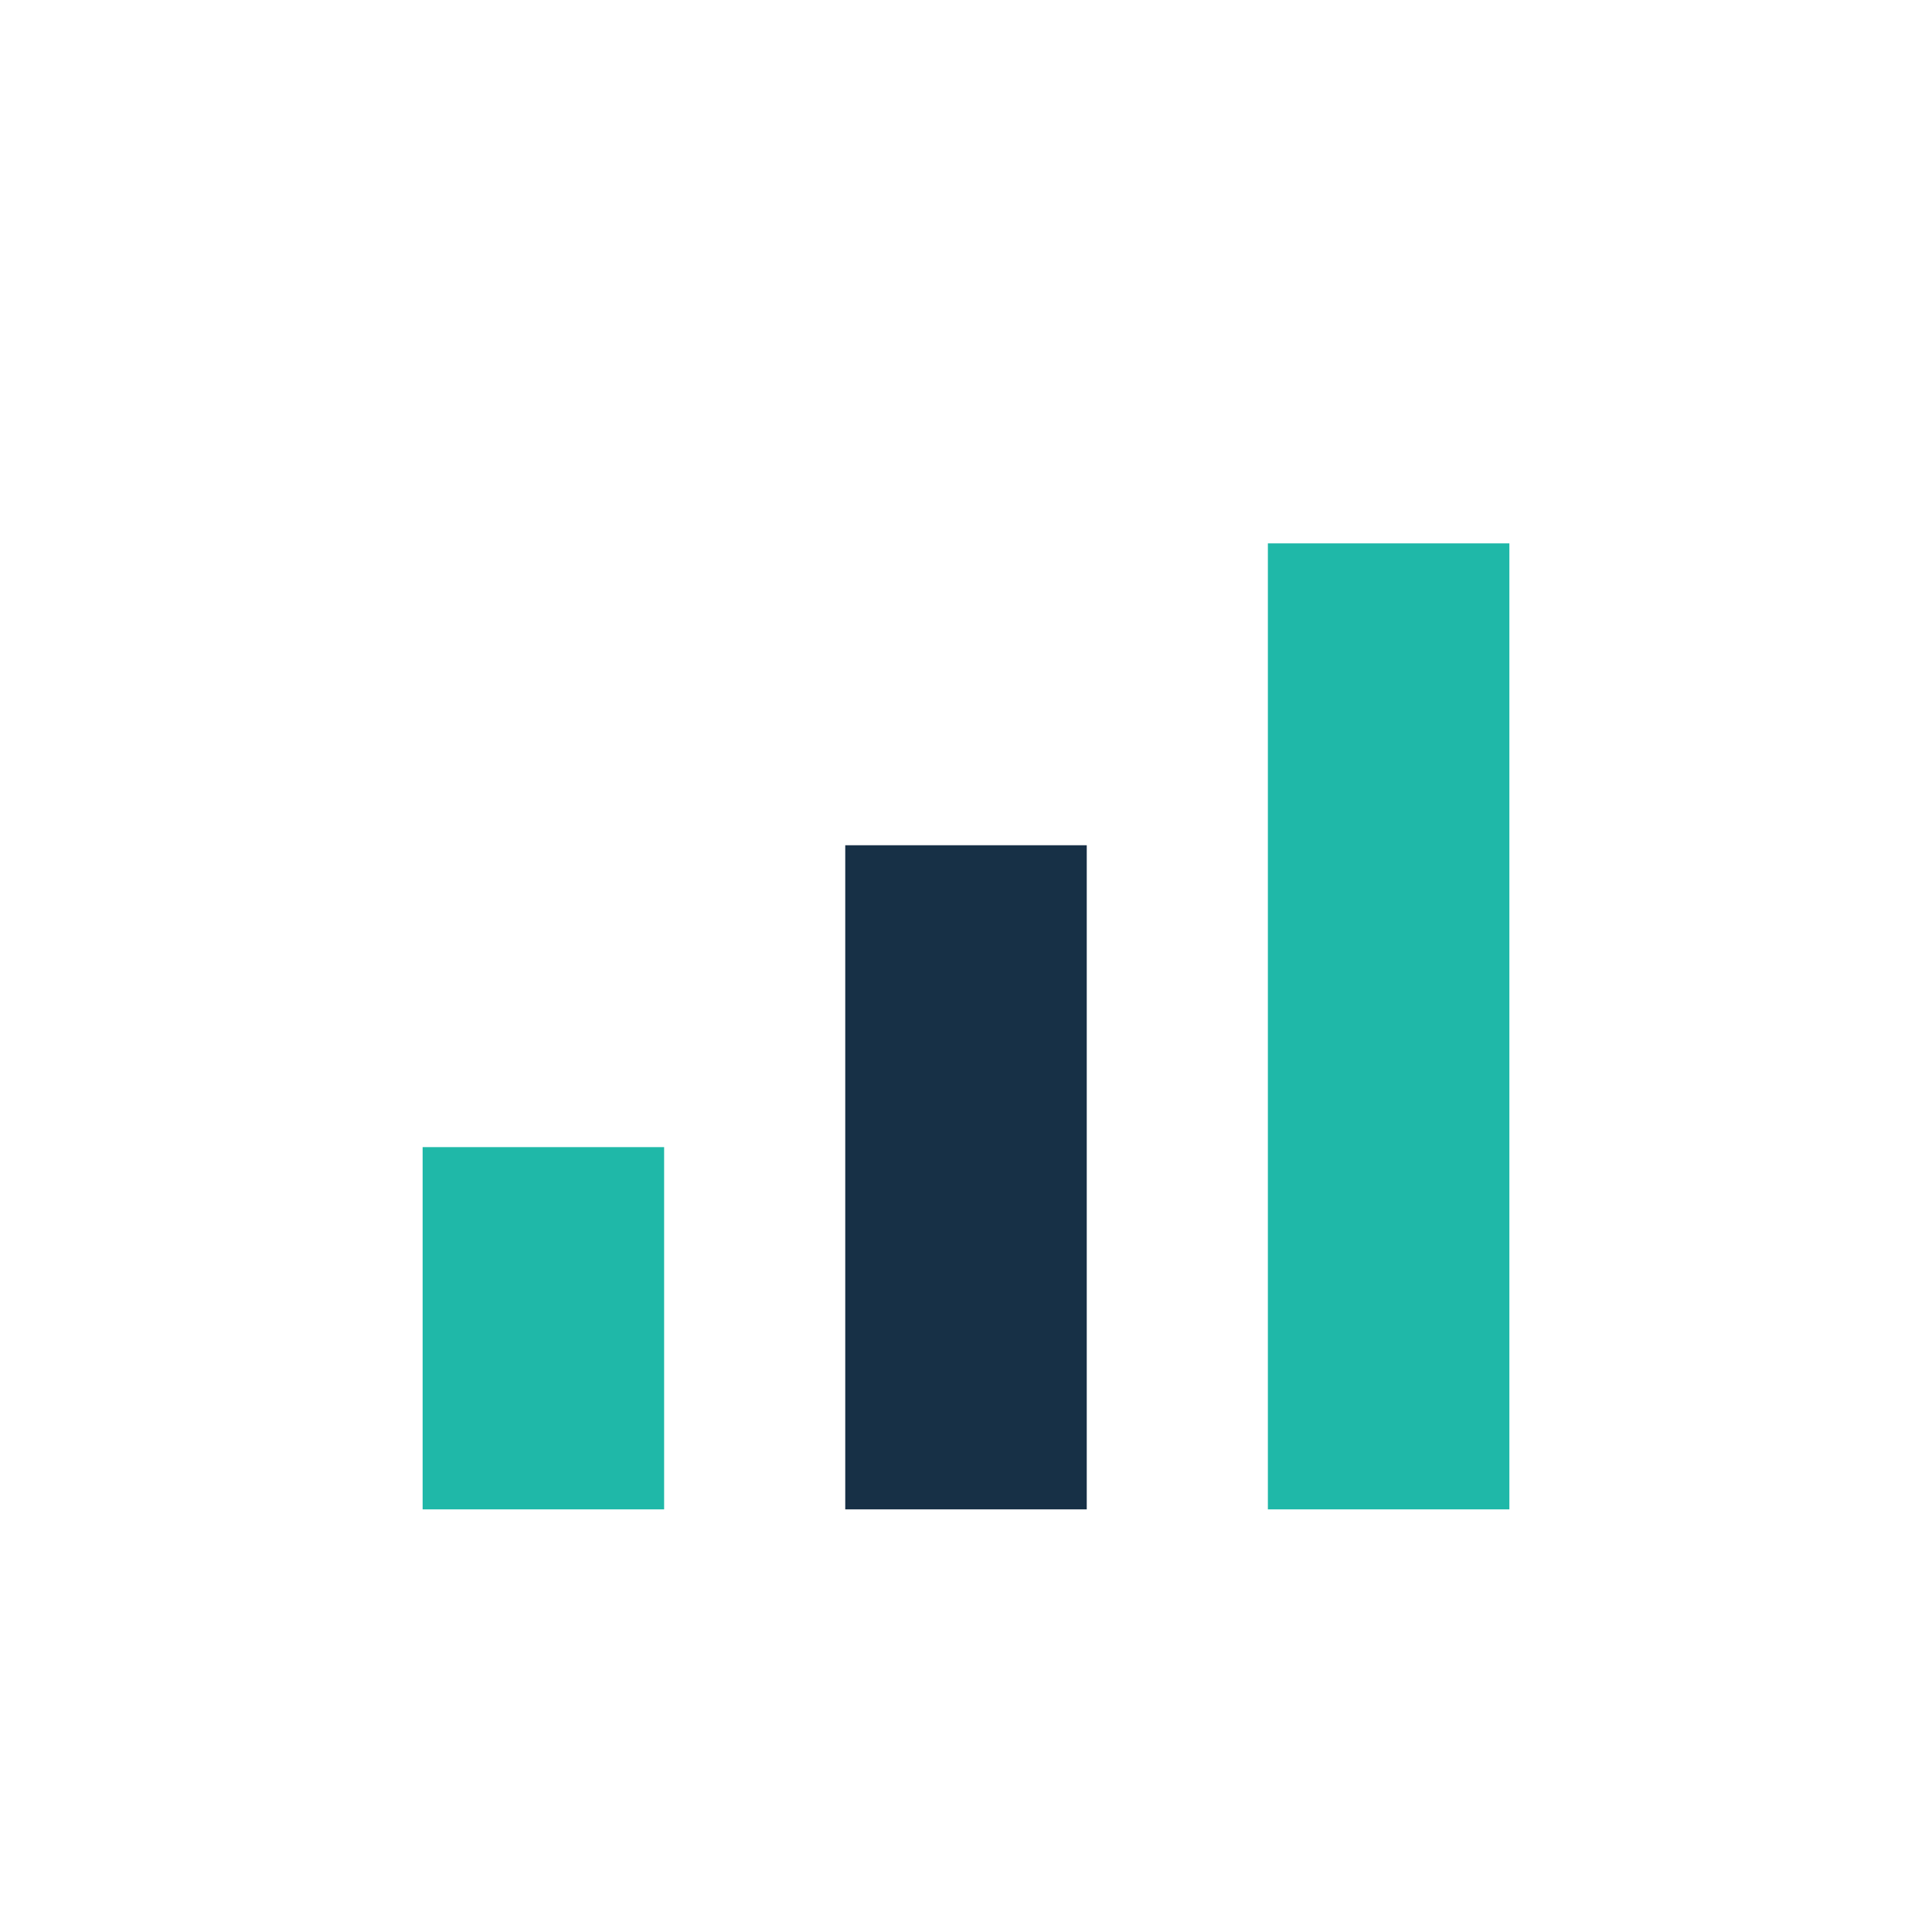
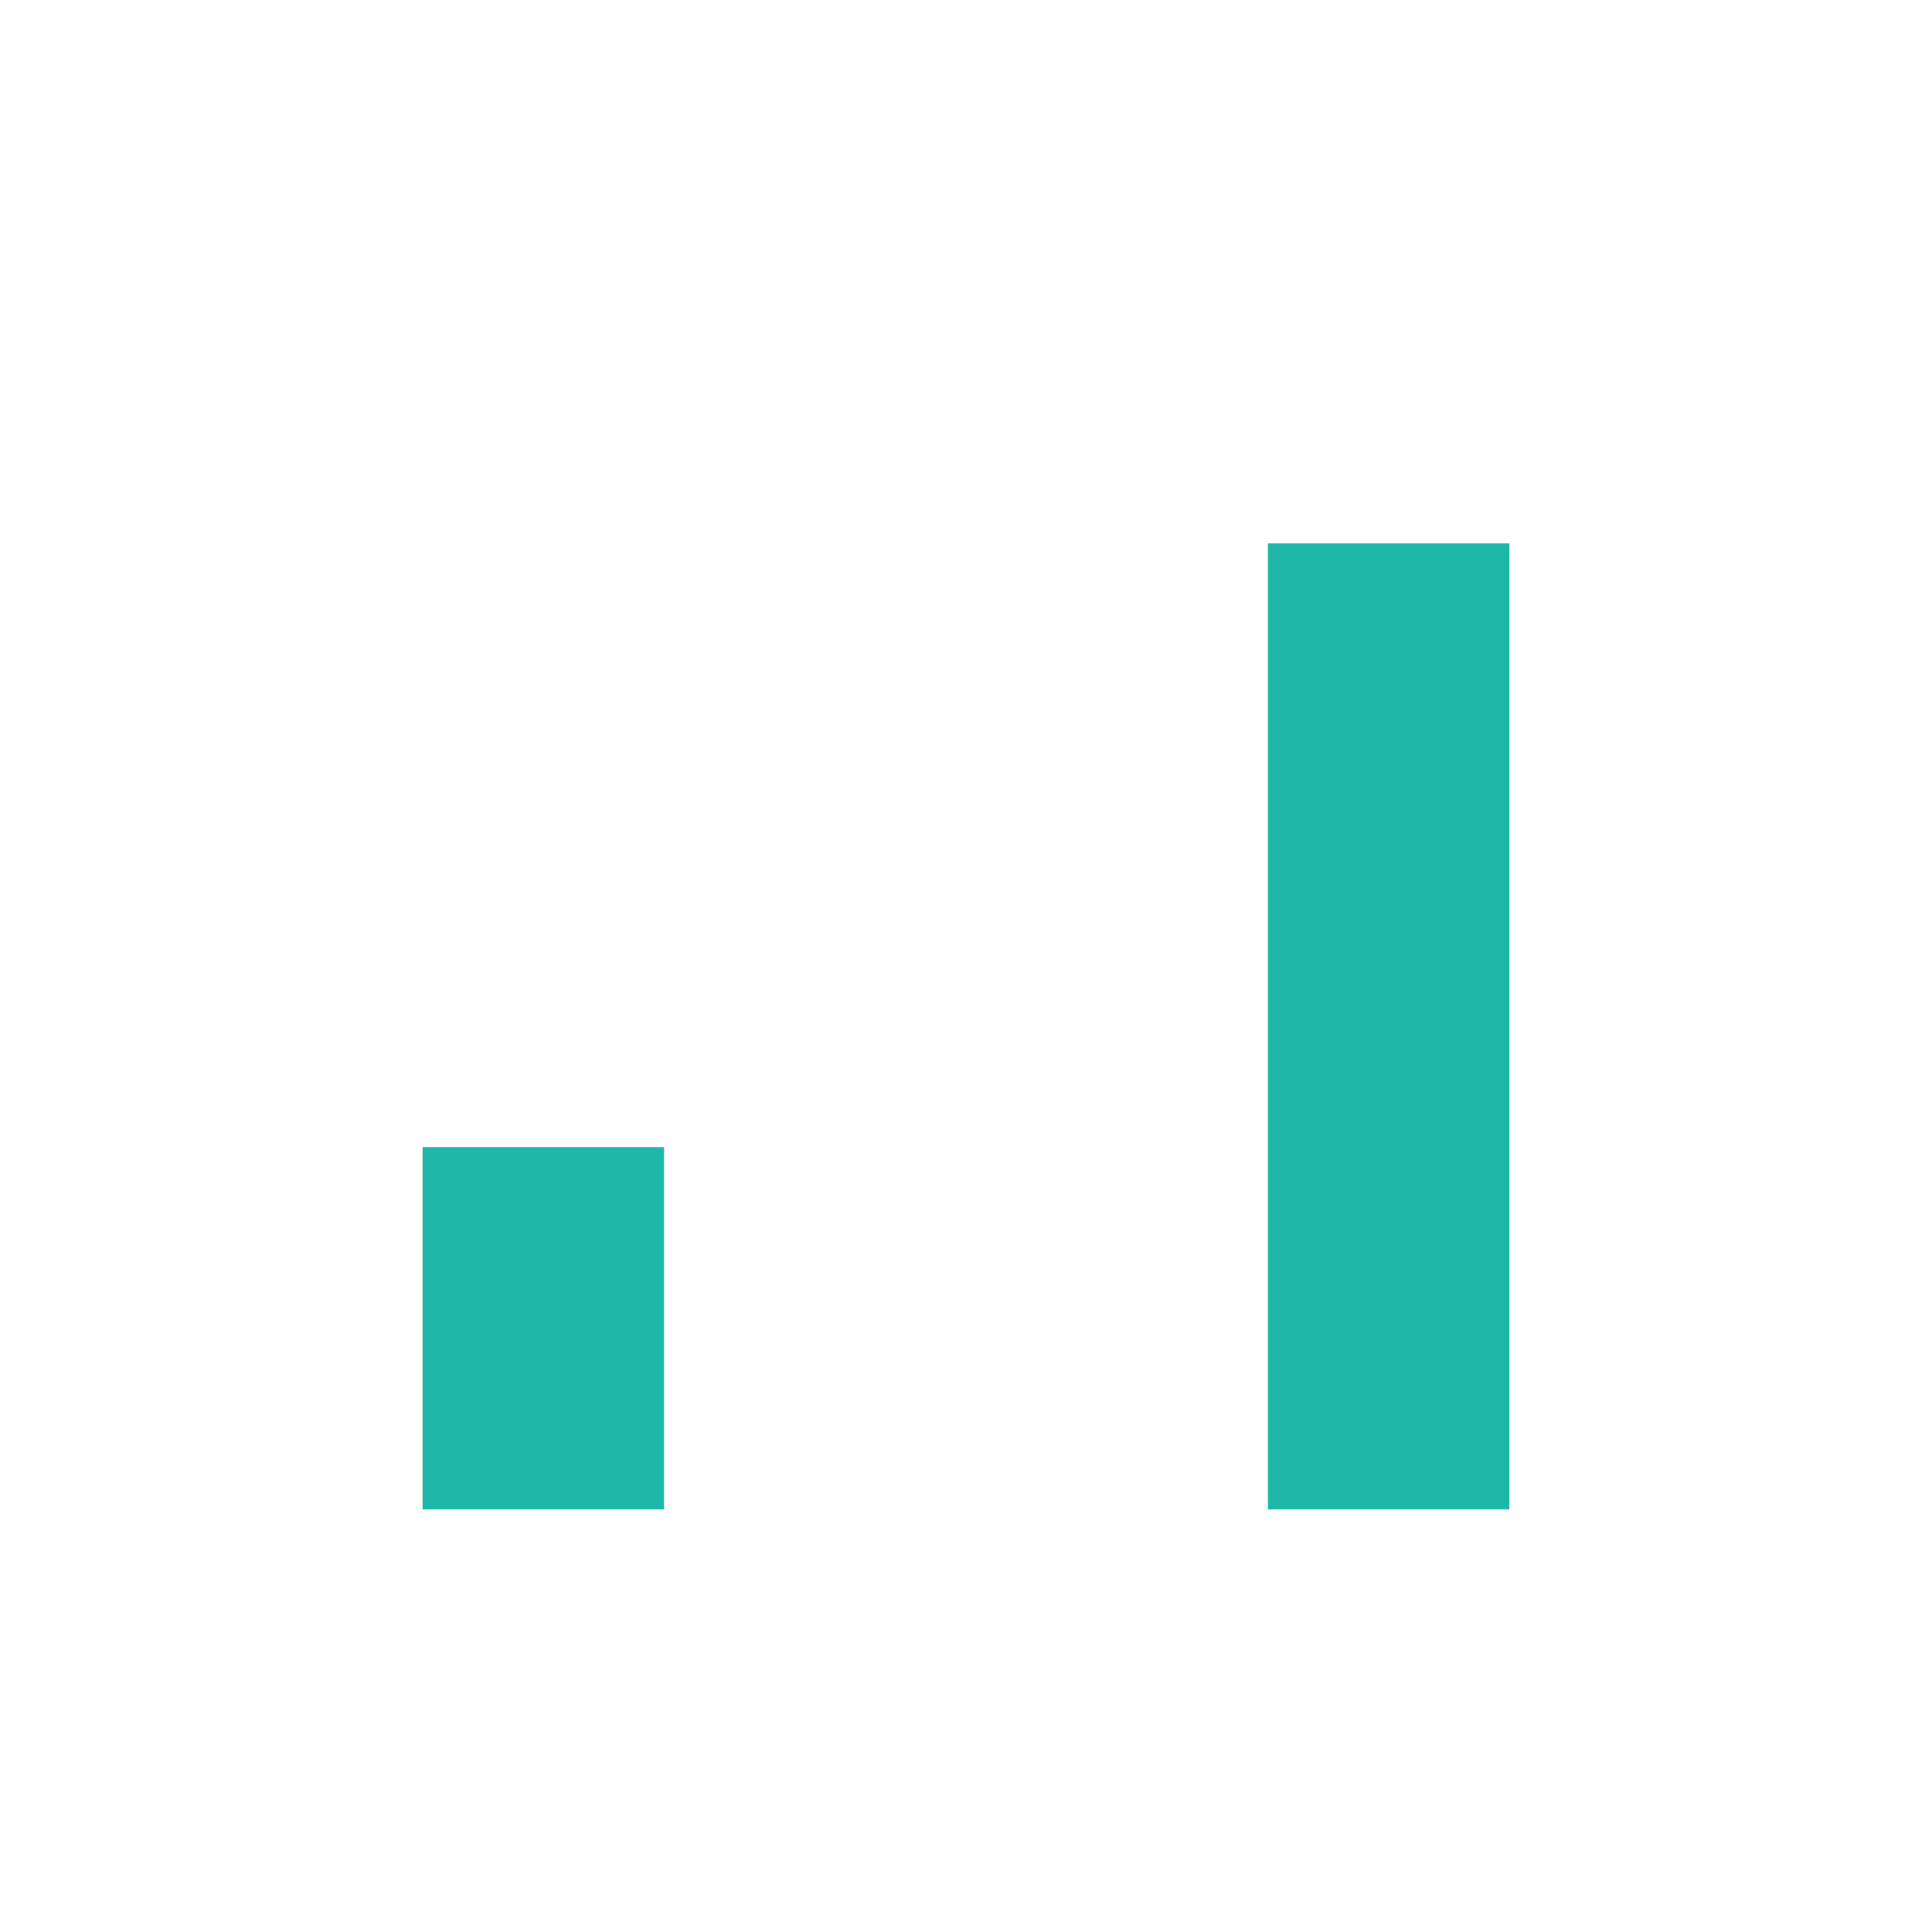
<svg xmlns="http://www.w3.org/2000/svg" width="32" height="32" viewBox="0 0 32 32">
  <rect x="7" y="19" width="4" height="6" fill="#1FB8A8" />
-   <rect x="14" y="14" width="4" height="11" fill="#173046" />
  <rect x="21" y="9" width="4" height="16" fill="#1FB8A8" />
</svg>